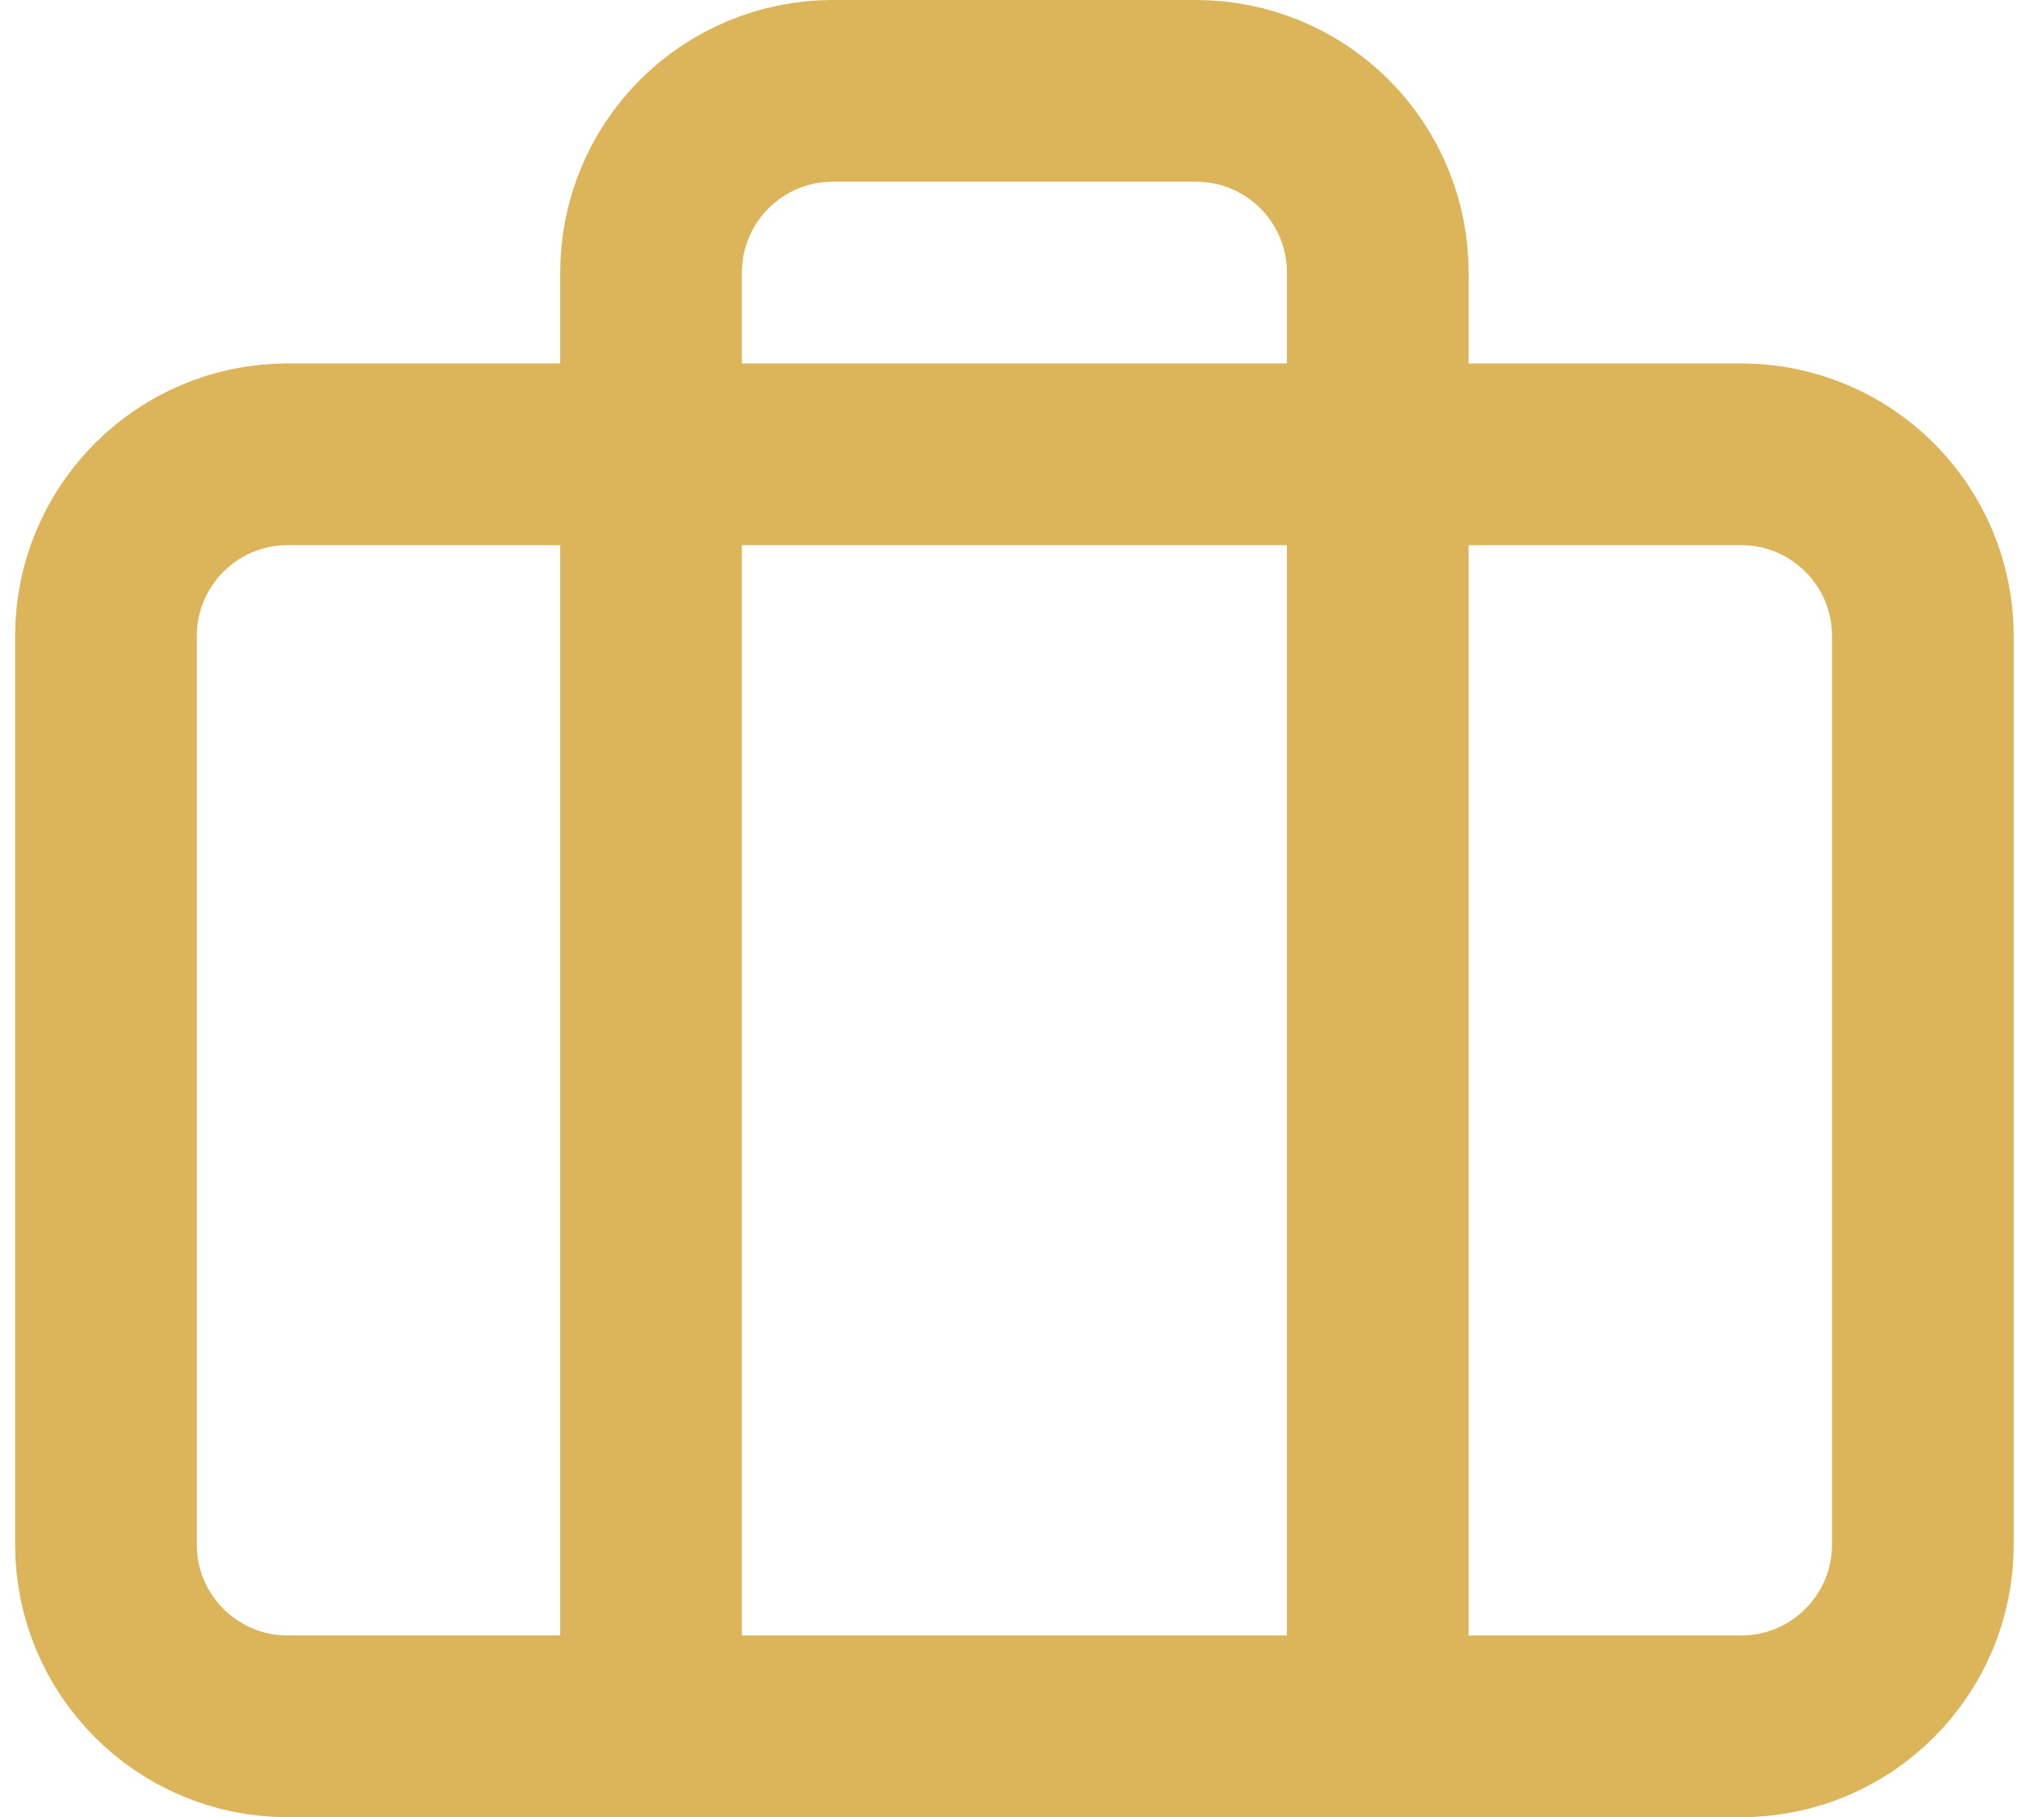
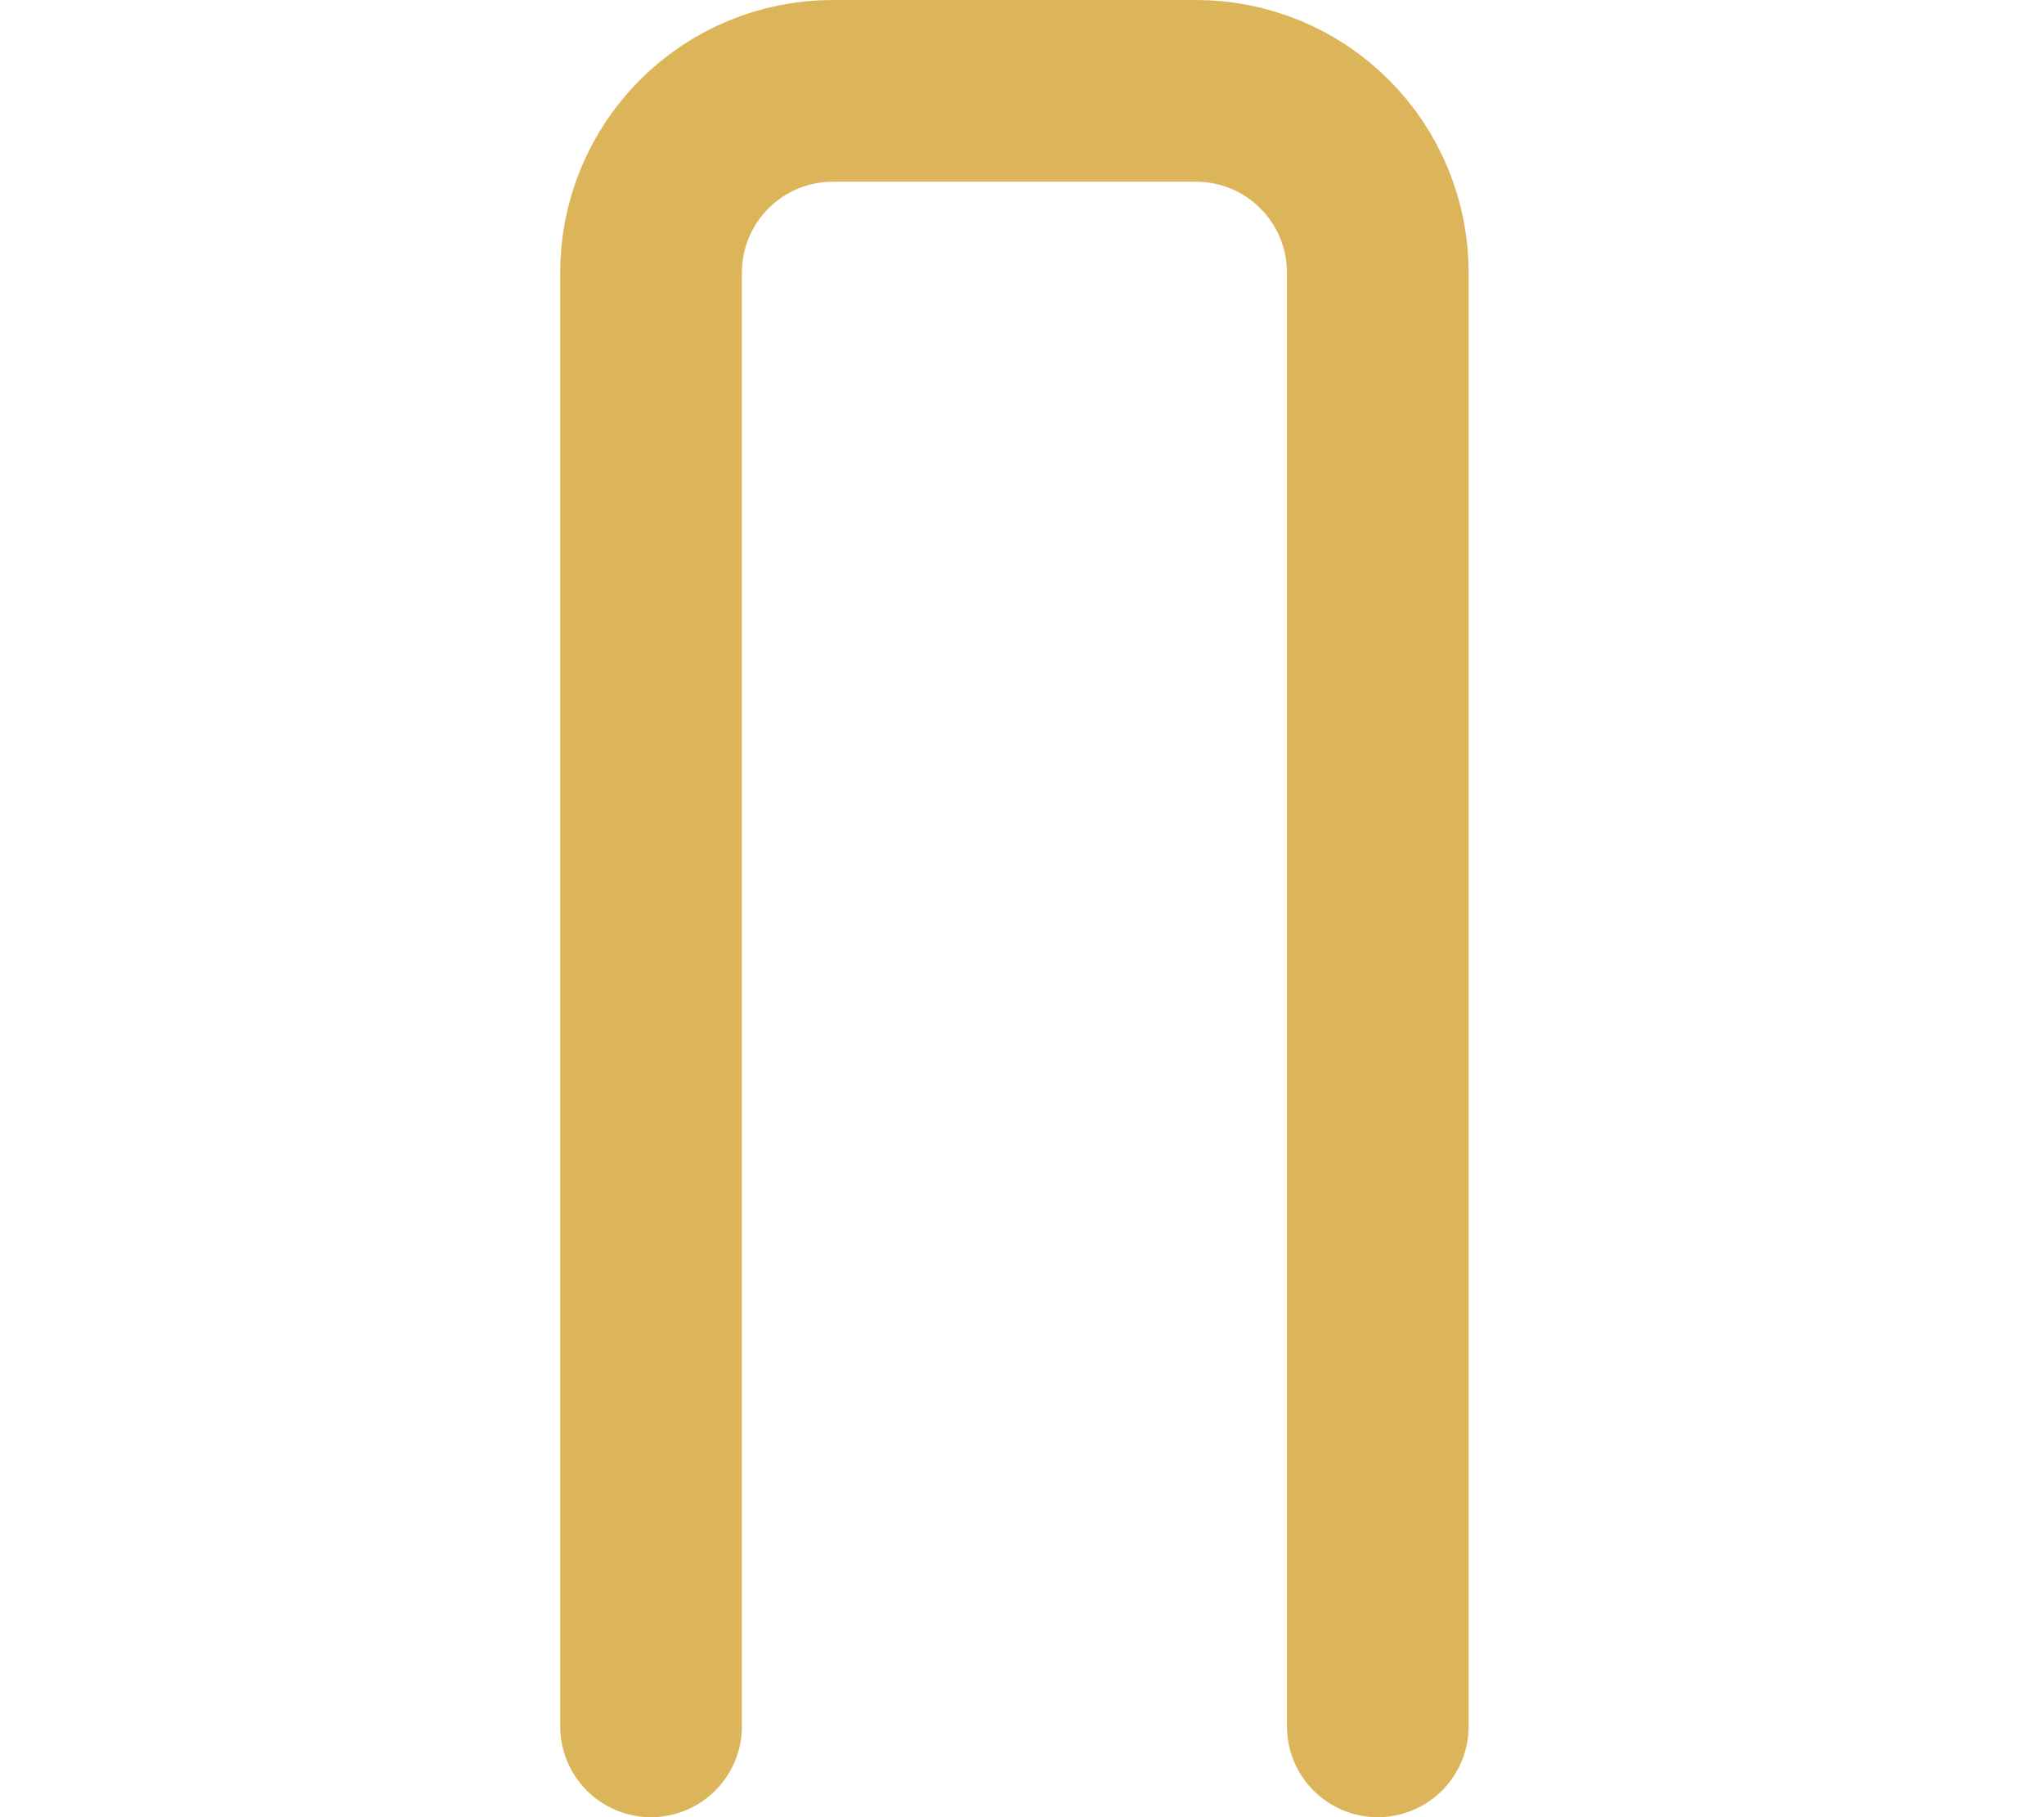
<svg xmlns="http://www.w3.org/2000/svg" width="45" height="40" viewBox="0 0 45 40" fill="none">
-   <path d="M38.333 10H6.333C4.124 10 2.333 11.791 2.333 14V34C2.333 36.209 4.124 38 6.333 38H38.333C40.542 38 42.333 36.209 42.333 34V14C42.333 11.791 40.542 10 38.333 10Z" stroke="#DCB45A" stroke-width="4" stroke-linecap="round" stroke-linejoin="round" />
  <path d="M30.333 38V6C30.333 4.939 29.912 3.922 29.162 3.172C28.412 2.421 27.394 2 26.333 2H18.333C17.273 2 16.255 2.421 15.505 3.172C14.755 3.922 14.333 4.939 14.333 6V38" stroke="#DCB45A" stroke-width="4" stroke-linecap="round" stroke-linejoin="round" />
</svg>